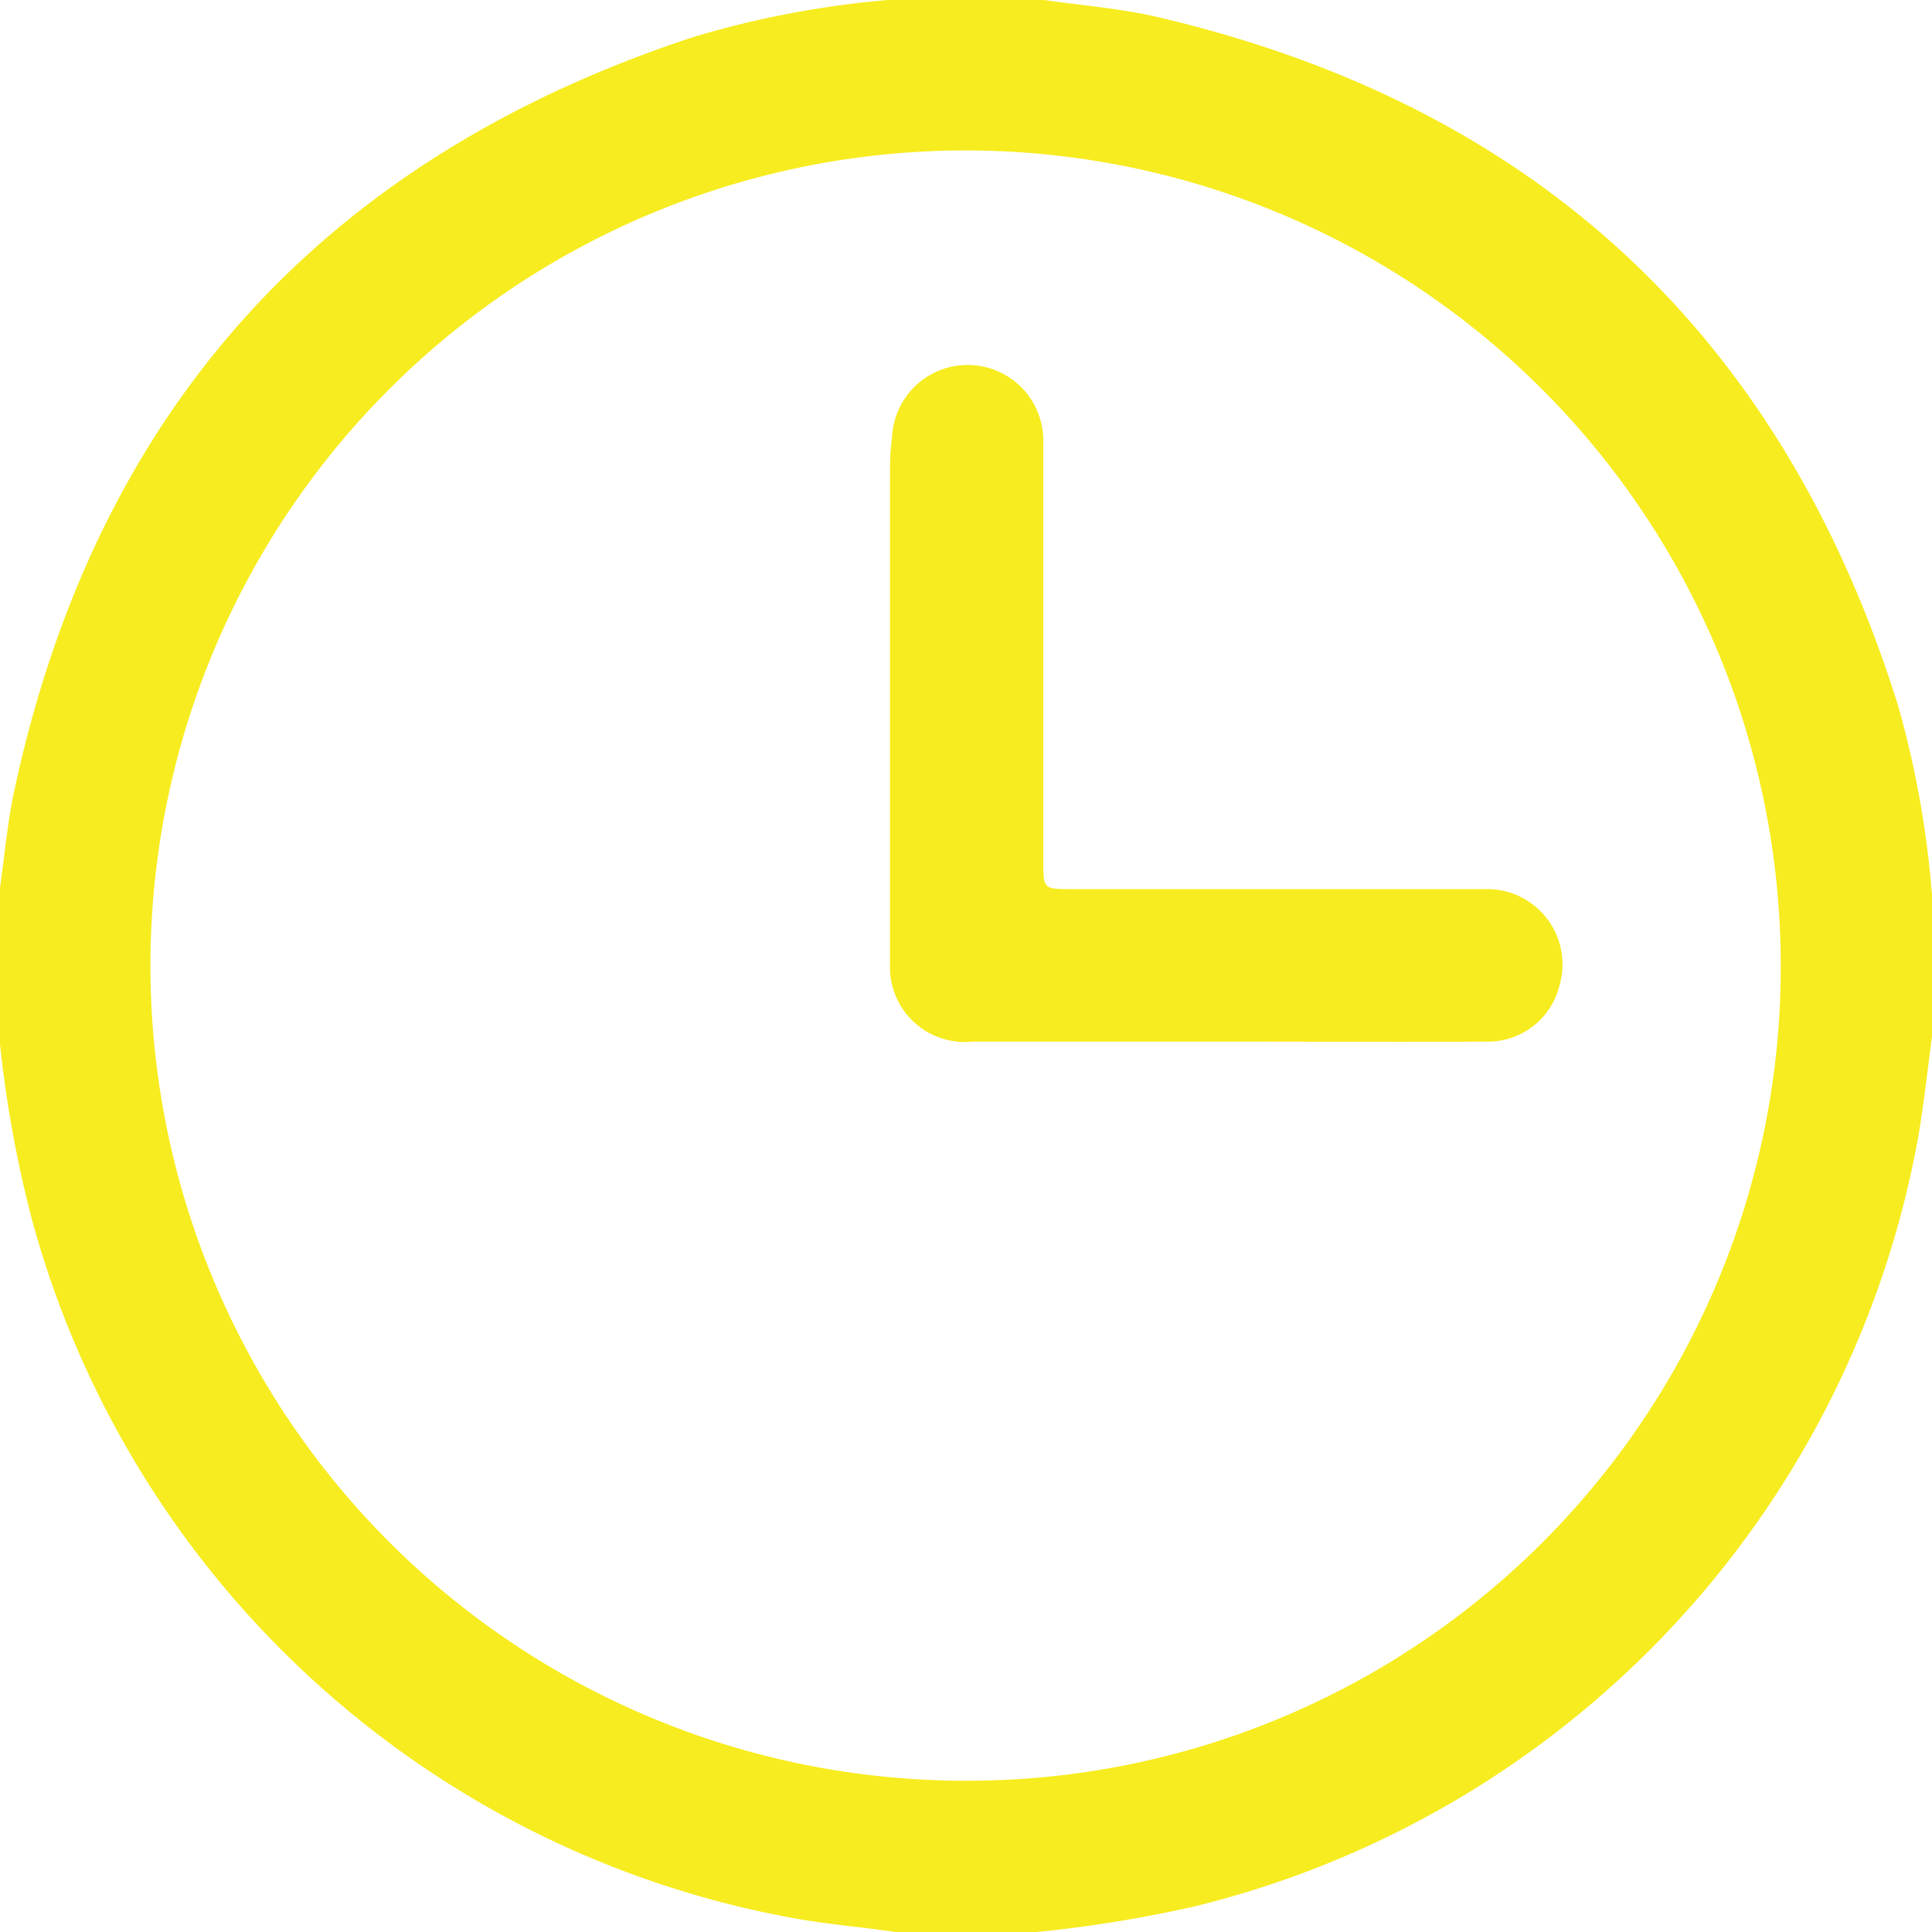
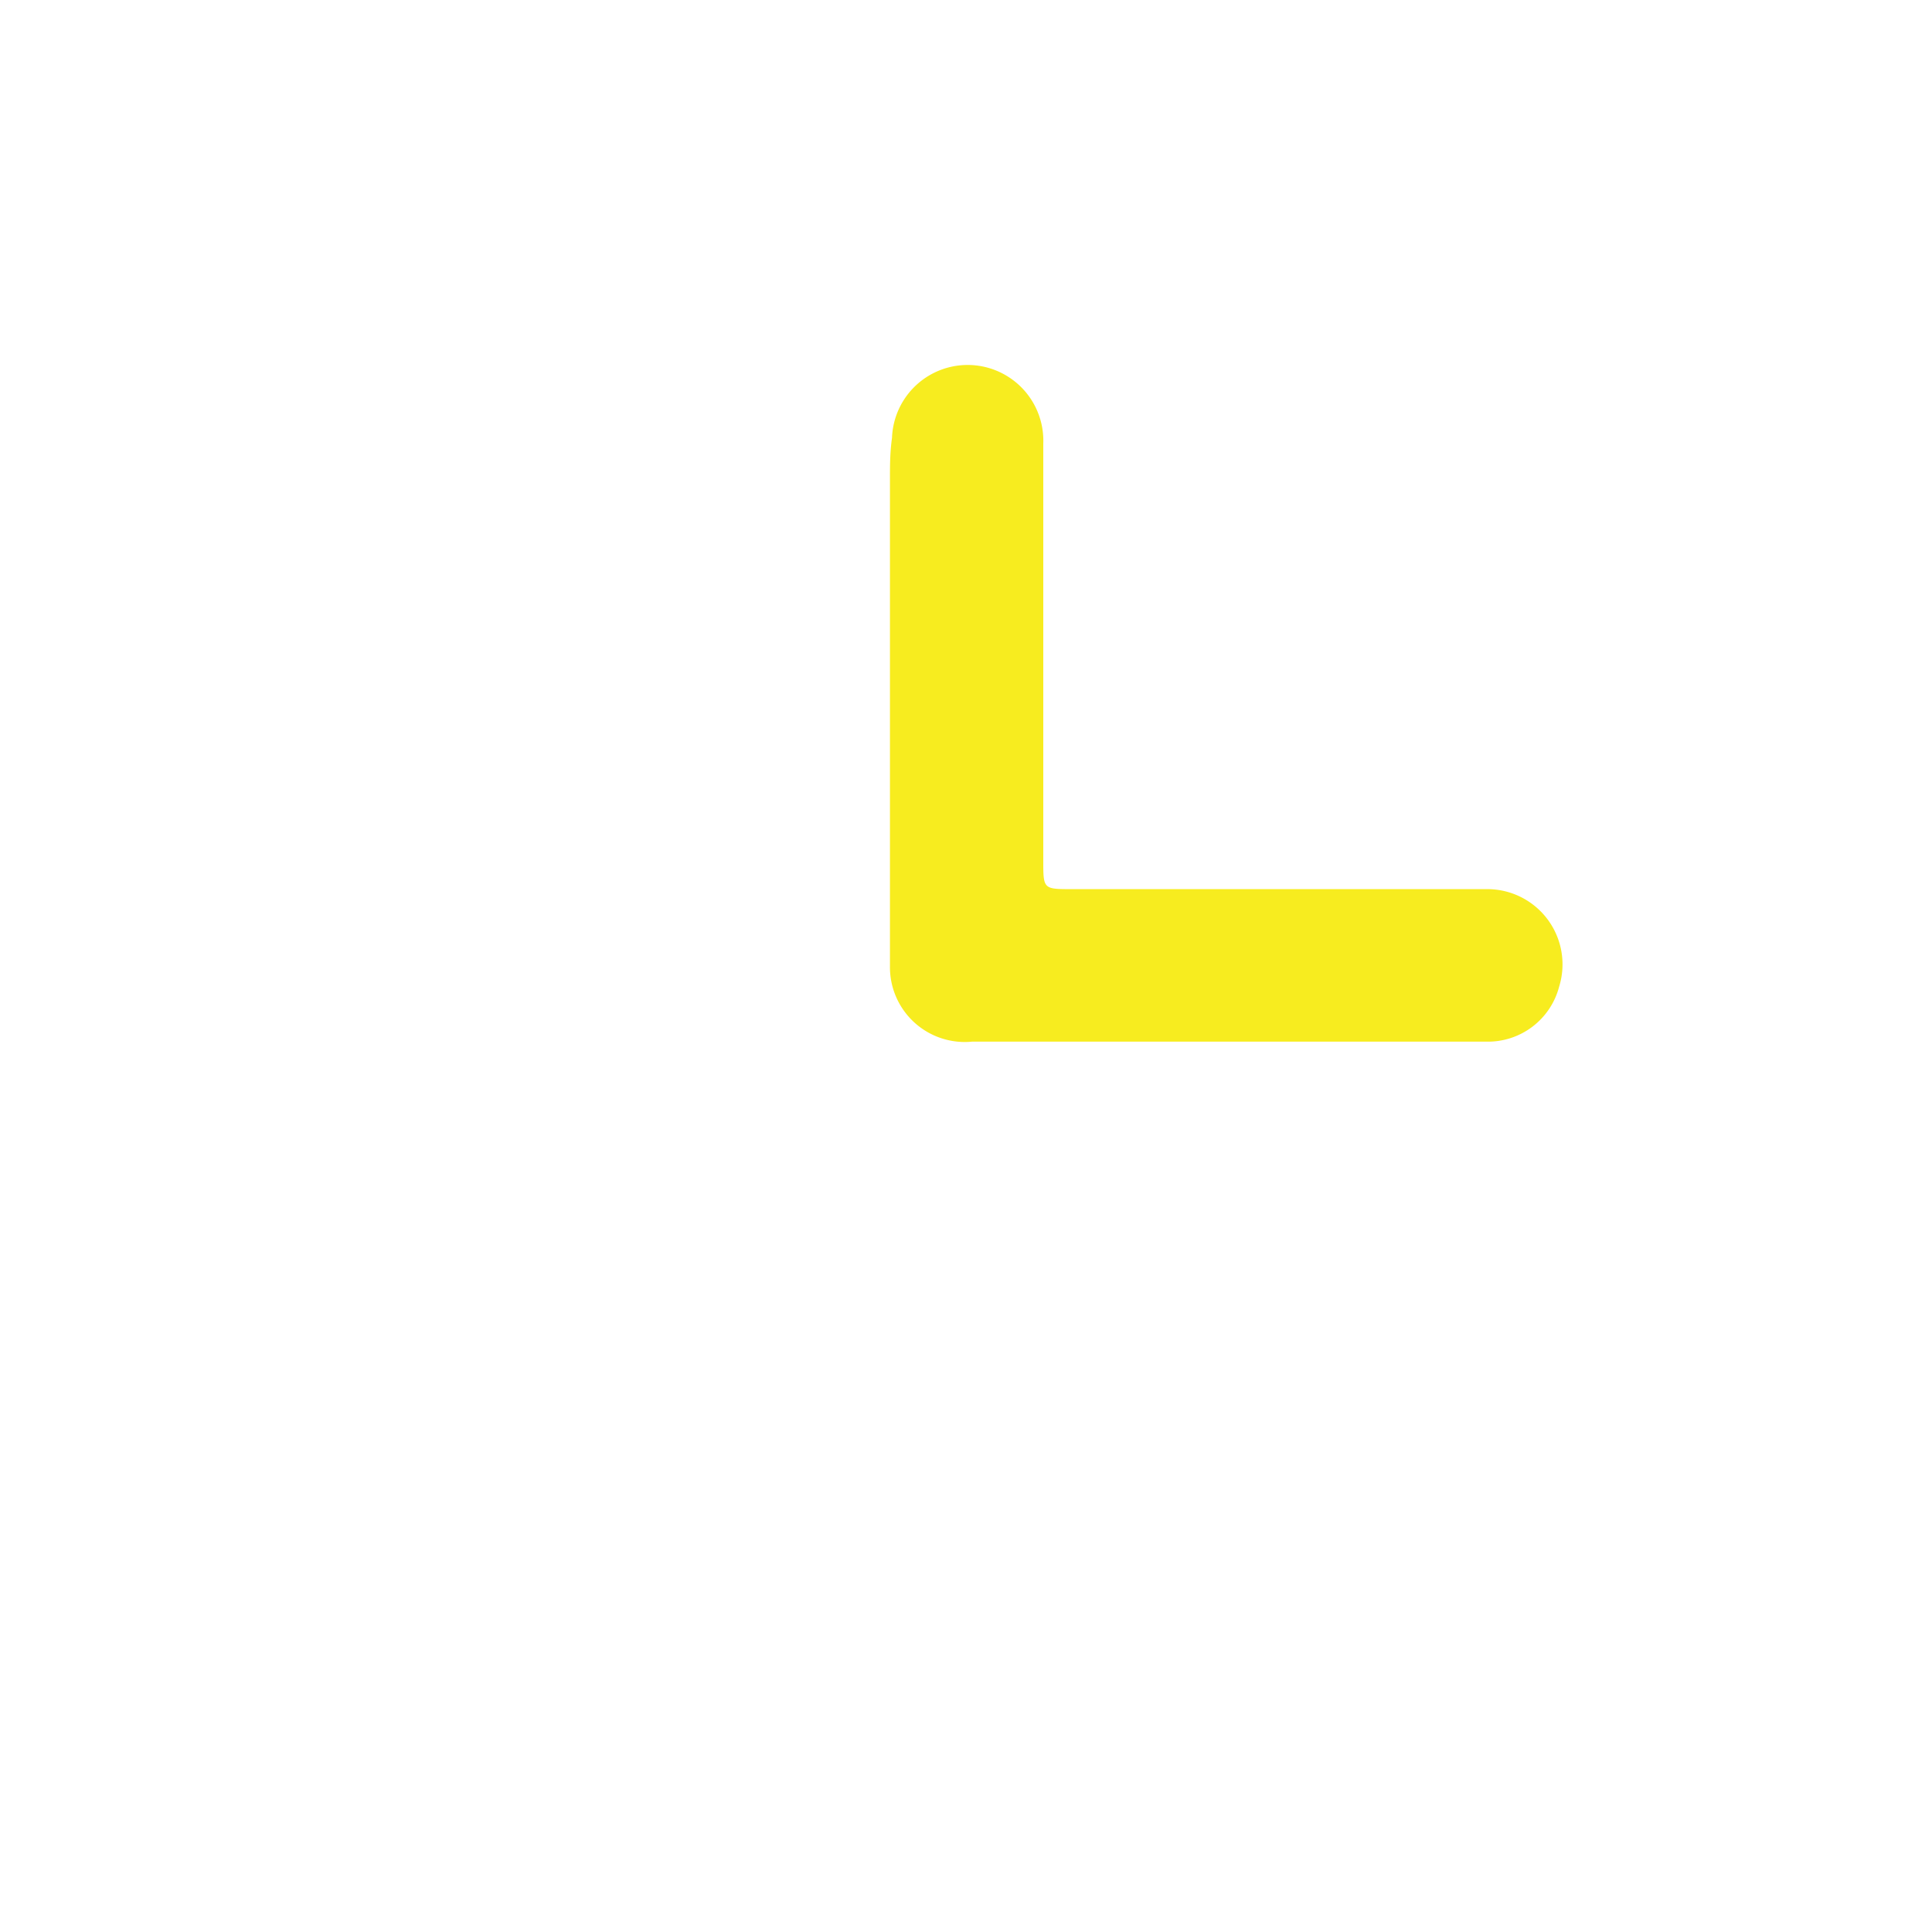
<svg xmlns="http://www.w3.org/2000/svg" viewBox="0 0 47 47">
  <defs>
    <style>.cls-1{fill:#f7ec1f;}</style>
  </defs>
  <title>icon-outline-clock</title>
  <g id="Layer_2" data-name="Layer 2">
    <g id="Layer_1-2" data-name="Layer 1">
      <g id="D6X6Bv.tif">
-         <path class="cls-1" d="M21.6,0h3.8c.9.13,1.81.2,2.7.4Q41.93,3.61,46.17,17.15A23.42,23.42,0,0,1,47,21.78v3.44c-.11.82-.2,1.65-.34,2.47A23.6,23.6,0,0,1,29.05,46.38a31.48,31.48,0,0,1-3.83.62H21.78c-.79-.12-1.59-.18-2.38-.32a23.56,23.56,0,0,1-18.62-17A28.77,28.77,0,0,1,0,25.4V21.6c.11-.78.18-1.57.34-2.33C2.32,10,7.84,3.88,16.84.91A23.27,23.27,0,0,1,21.6,0ZM43.32,23.49A19.83,19.83,0,1,0,23.51,43.32,19.79,19.79,0,0,0,43.32,23.49Z" />
-         <path class="cls-1" d="M29.85,25.34c-2.07,0-4.14,0-6.2,0a1.82,1.82,0,0,1-2-1.83c0-.26,0-.52,0-.79V11.65c0-.32,0-.64.05-1a1.84,1.84,0,0,1,3.68.14c0,3.38,0,6.76,0,10.15,0,.69,0,.69.7.69,3.36,0,6.73,0,10.09,0A1.83,1.83,0,0,1,37.93,24a1.79,1.79,0,0,1-1.78,1.34C34.05,25.35,32,25.34,29.85,25.34Z" />
+         <path class="cls-1" d="M29.85,25.34c-2.07,0-4.14,0-6.2,0a1.82,1.82,0,0,1-2-1.83c0-.26,0-.52,0-.79V11.65c0-.32,0-.64.05-1a1.84,1.84,0,0,1,3.68.14c0,3.38,0,6.76,0,10.15,0,.69,0,.69.7.69,3.36,0,6.73,0,10.09,0A1.83,1.83,0,0,1,37.93,24a1.79,1.79,0,0,1-1.78,1.34Z" />
      </g>
    </g>
  </g>
</svg>